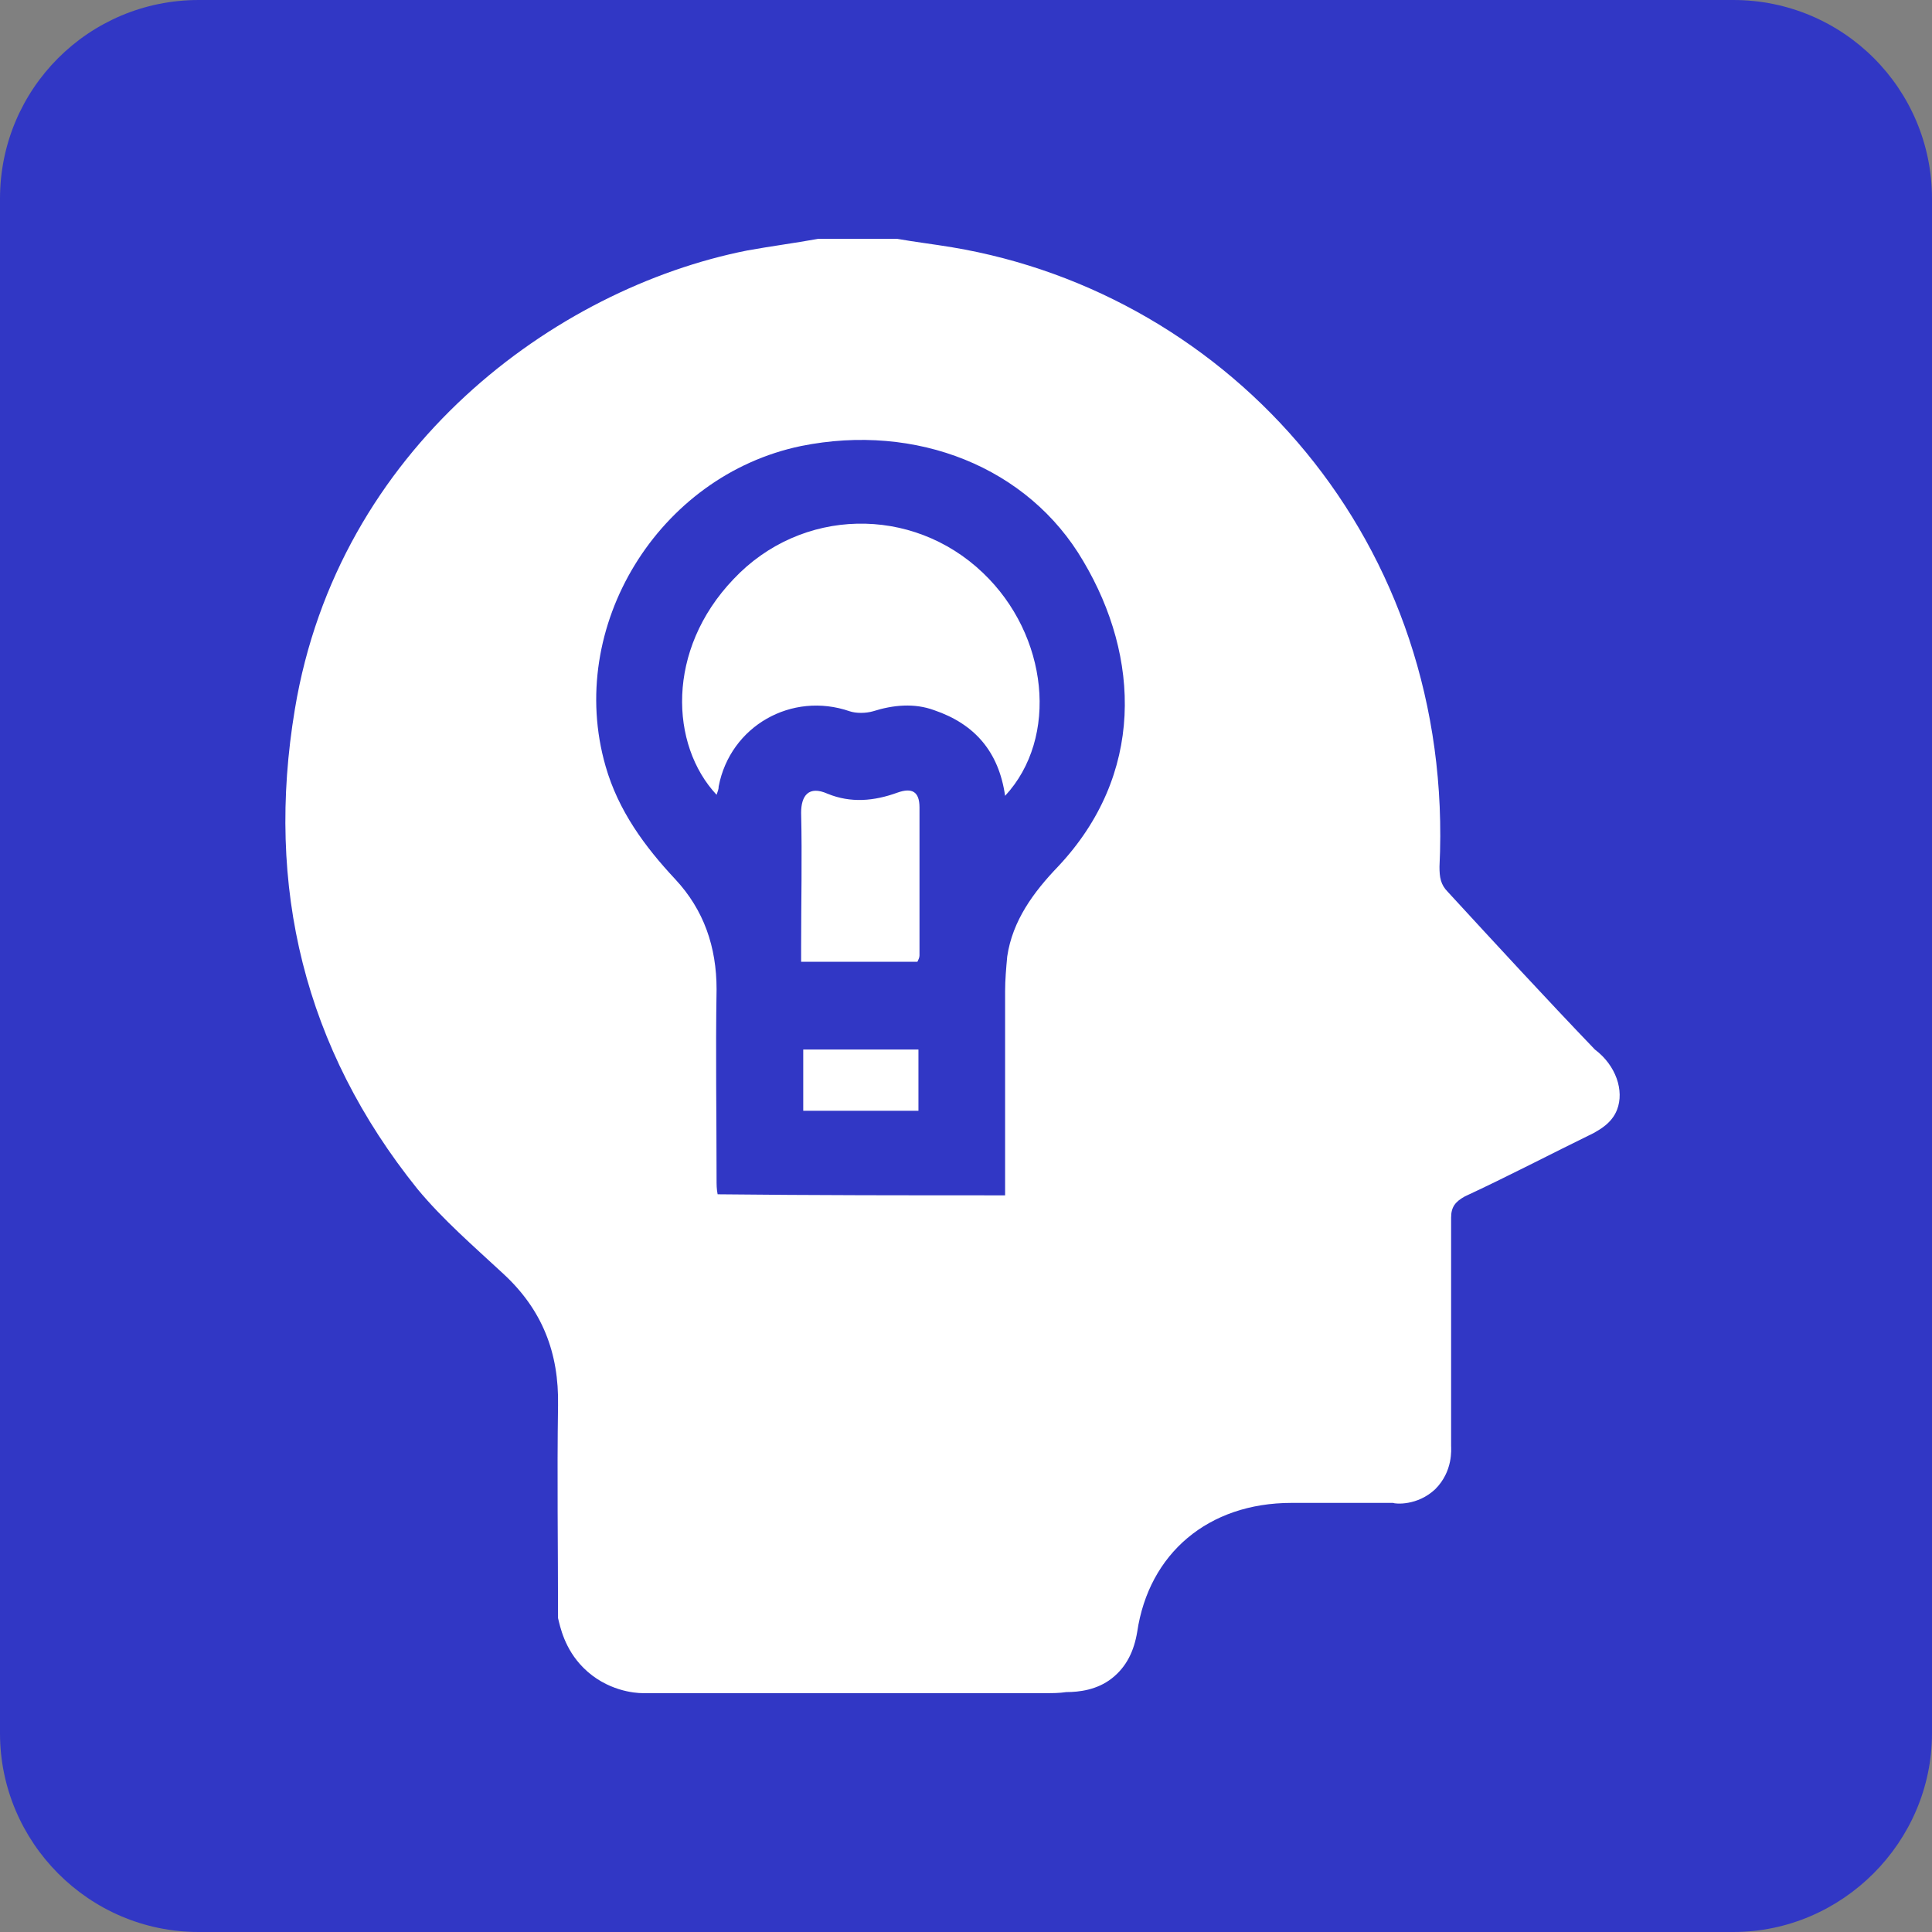
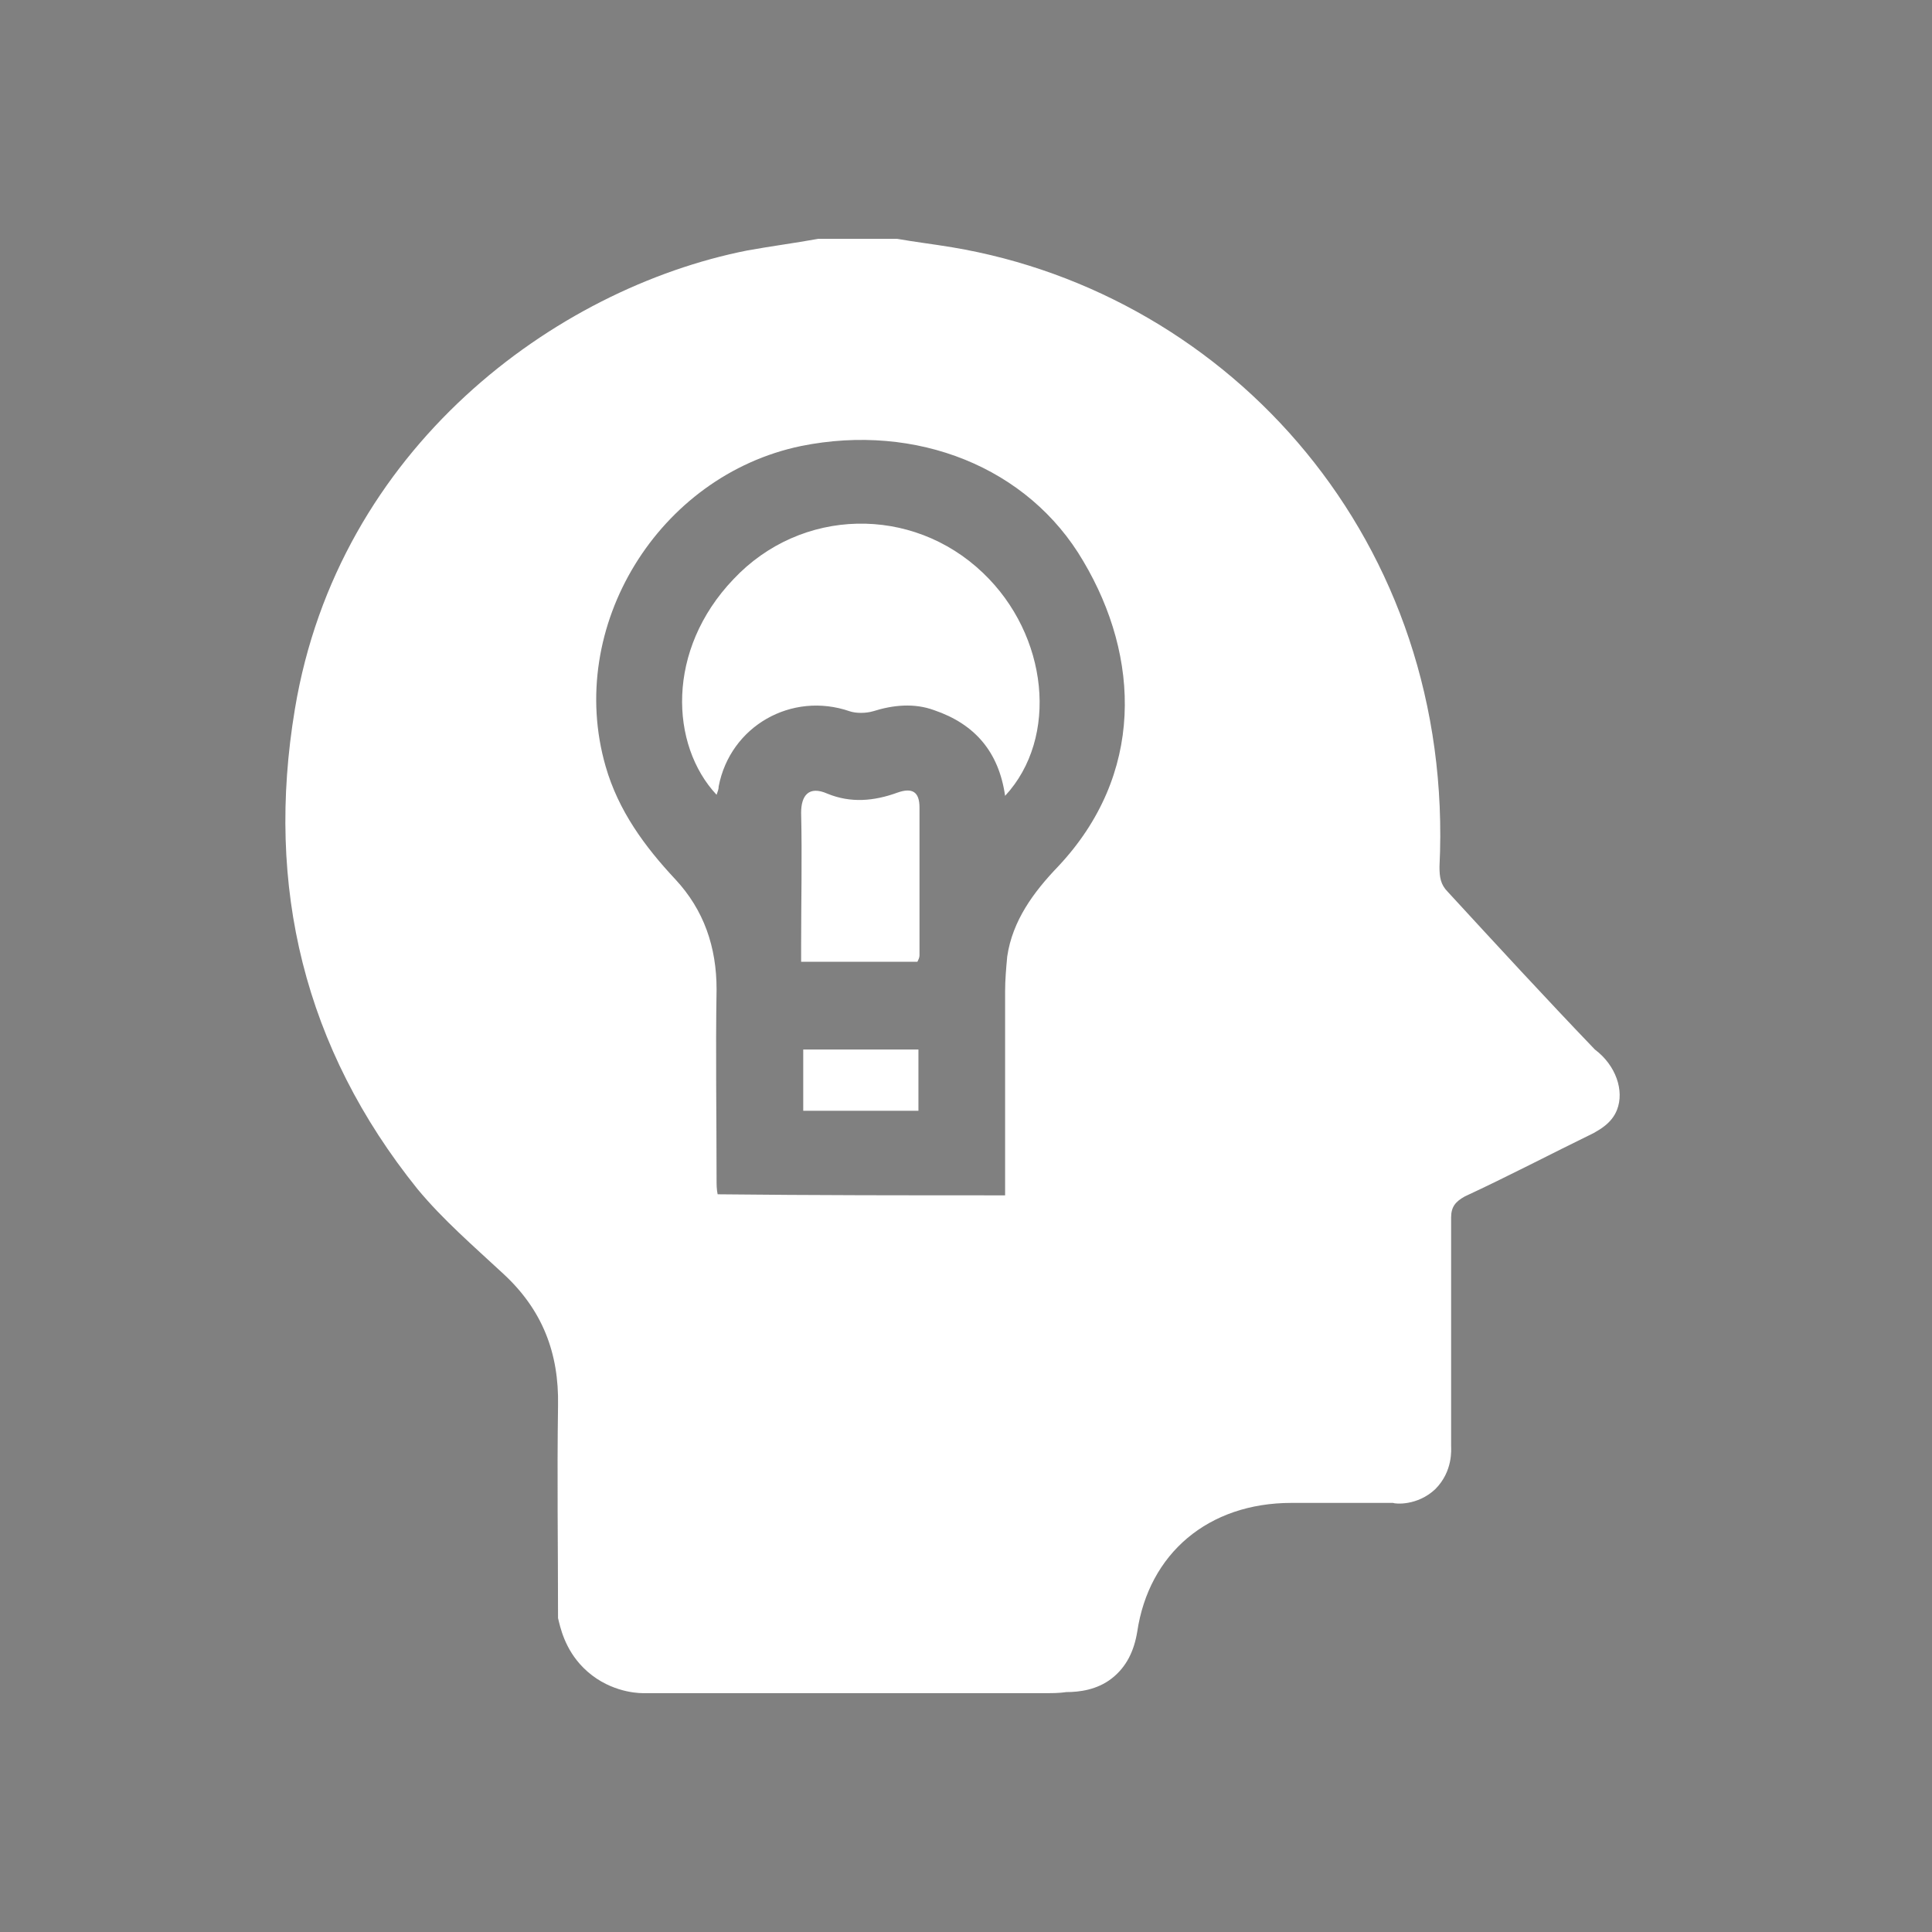
<svg xmlns="http://www.w3.org/2000/svg" version="1.0" x="0px" y="0px" viewBox="0 0 182.8 182.8" style="enable-background:new 0 0 182.8 182.8;" xml:space="preserve">
  <rect x="0" y="0" width="182.8" height="182.8" fill="#808080" stroke="none" />
  <style type="text/css">
	.st0{clip-path:url(#SVGID_00000108303721117746889730000008839437585357869241_);fill:none;}
	.st1{clip-path:url(#SVGID_00000108303721117746889730000008839437585357869241_);}
	.st2{fill:#3137C5;}
	.st3{fill:#2F328E;}
	.st4{fill:#FFC931;}
	.st5{fill:url(#SVGID_00000096043758410461620310000002581174935397693623_);}
	.st6{fill:#726E6D;}
	.st7{fill:#FFFFFF;}
	.st8{fill:#858EFF;}
	.st9{clip-path:url(#SVGID_00000036936566486407663330000005593401050153627812_);}
	.st10{opacity:5.000000e-02;fill:#FFFFFF;}
	.st11{clip-path:url(#SVGID_00000120523210000853597410000007516102101349658800_);fill:none;}
	.st12{clip-path:url(#SVGID_00000120523210000853597410000007516102101349658800_);}
	.st13{clip-path:url(#SVGID_00000169554737820424085760000002608842938381790340_);fill:none;}
	.st14{clip-path:url(#SVGID_00000169554737820424085760000002608842938381790340_);}
	.st15{clip-path:url(#SVGID_00000145033188088887493960000001573955449368150460_);}
	
		.st16{clip-path:url(#SVGID_00000028311813168666415530000000888848813074524597_);fill:url(#SVGID_00000000909356282713606990000002952737373148719020_);}
	.st17{clip-path:url(#SVGID_00000062153296020239016040000009249395560082574520_);}
	.st18{opacity:0.5;}
	.st19{opacity:0.8;fill:url(#SVGID_00000179613351238163488200000006480894000430465212_);}
	.st20{fill:#227EBF;}
	.st21{clip-path:url(#SVGID_00000154389873563442925150000013823865702828186259_);}
	.st22{fill:#F8F8F8;}
	.st23{fill:#2F529E;}
	.st24{clip-path:url(#SVGID_00000075125927439694638670000005408710017458640261_);}
	.st25{clip-path:url(#SVGID_00000155135258821206661230000018156725756181652133_);}
	.st26{clip-path:url(#SVGID_00000008146973022681093180000009066535120085657742_);}
</style>
  <g id="Capa_2">
</g>
  <g id="Capa_1">
    <g>
-       <path class="st2" d="M164,182.8H18.8C8.4,182.8,0,174.3,0,164V18.8C0,8.4,8.4,0,18.8,0H164c10.4,0,18.8,8.4,18.8,18.8V164    C182.8,174.3,174.3,182.8,164,182.8z" />
      <path class="st7" d="M99,160.2c-12.8,0-25.4,0-38.2,0c-0.7,0-3.4-0.2-5.6-2.4c-1.8-1.8-2.2-3.9-2.4-4.7c0-6.7-0.1-13.4,0-20.1    c0.1-5-1.5-9.1-5.2-12.5c-2.8-2.6-5.7-5.1-8.1-8C28.8,99.2,25.1,83.9,27.9,67.1c4.1-24.7,24.6-39.8,42.8-43.4    c2.2-0.4,4.5-0.7,6.7-1.1c2.5,0,5,0,7.5,0c1.7,0.3,3.4,0.5,5.2,0.8c26.3,4.4,47.6,27.8,46.1,58.6c0,1,0.1,1.7,0.8,2.4    c4.6,5,9.2,10,13.9,14.9c2,1.5,2.8,3.9,2.1,5.7c-0.5,1.3-1.7,1.9-2.2,2.2c-4.1,2-8.1,4.1-12.2,6c-0.9,0.5-1.3,1-1.3,2    c0,7.2,0,14.4,0,21.6c0,0.3,0.2,2.4-1.5,4.1c-1.7,1.6-3.8,1.4-4,1.3c-3.2,0-6.4,0-9.6,0c-7.9,0-13.5,4.8-14.6,12.2    c-0.3,1.8-1,3.3-2.4,4.4c-1.4,1.1-3.1,1.3-4.3,1.3C100.2,160.2,99.6,160.2,99,160.2z M95.1,113.1c0-0.6,0-1.1,0-1.6    c0-5.9,0-11.8,0-17.7c0-1.1,0.1-2.2,0.2-3.3c0.5-3.4,2.5-6.1,4.8-8.5c8.2-8.7,7.8-19.8,2.4-28.9C97.3,44.2,86.7,40,75.8,42.2    C62.3,45,53.5,59.3,57.3,72.5c1.2,4.2,3.7,7.6,6.6,10.7c2.7,2.9,3.9,6.4,3.9,10.4c-0.1,6,0,12,0,18c0,0.5,0,0.9,0.1,1.4    C77,113.1,85.9,113.1,95.1,113.1z M93,54.2c-6.7-6.4-17.2-6.2-23.6,0.6c-6.4,6.7-6,15.7-1.6,20.4c0.1-0.3,0.2-0.5,0.2-0.8    c1.1-5.7,6.9-9,12.4-7.1c0.6,0.2,1.5,0.2,2.2,0c1.9-0.6,3.9-0.8,5.8-0.1c3.8,1.3,6.1,3.9,6.7,8.1C100.2,69.8,99.2,60.1,93,54.2z     M87,90.4c0-4.7,0-9.3,0-14c0-1.5-0.7-1.9-2.1-1.4c-2.2,0.8-4.4,1-6.6,0.1c-1.8-0.8-2.5,0.2-2.5,1.8c0.1,4.2,0,8.4,0,12.6    c0,0.5,0,0.9,0,1.5c3.8,0,7.3,0,11,0C86.9,90.8,87,90.6,87,90.4z M86.9,99.3c-3.7,0-7.3,0-10.9,0c0,2,0,3.9,0,5.8    c3.7,0,7.2,0,10.9,0C86.9,103,86.9,101.2,86.9,99.3z" />
    </g>
  </g>
</svg>